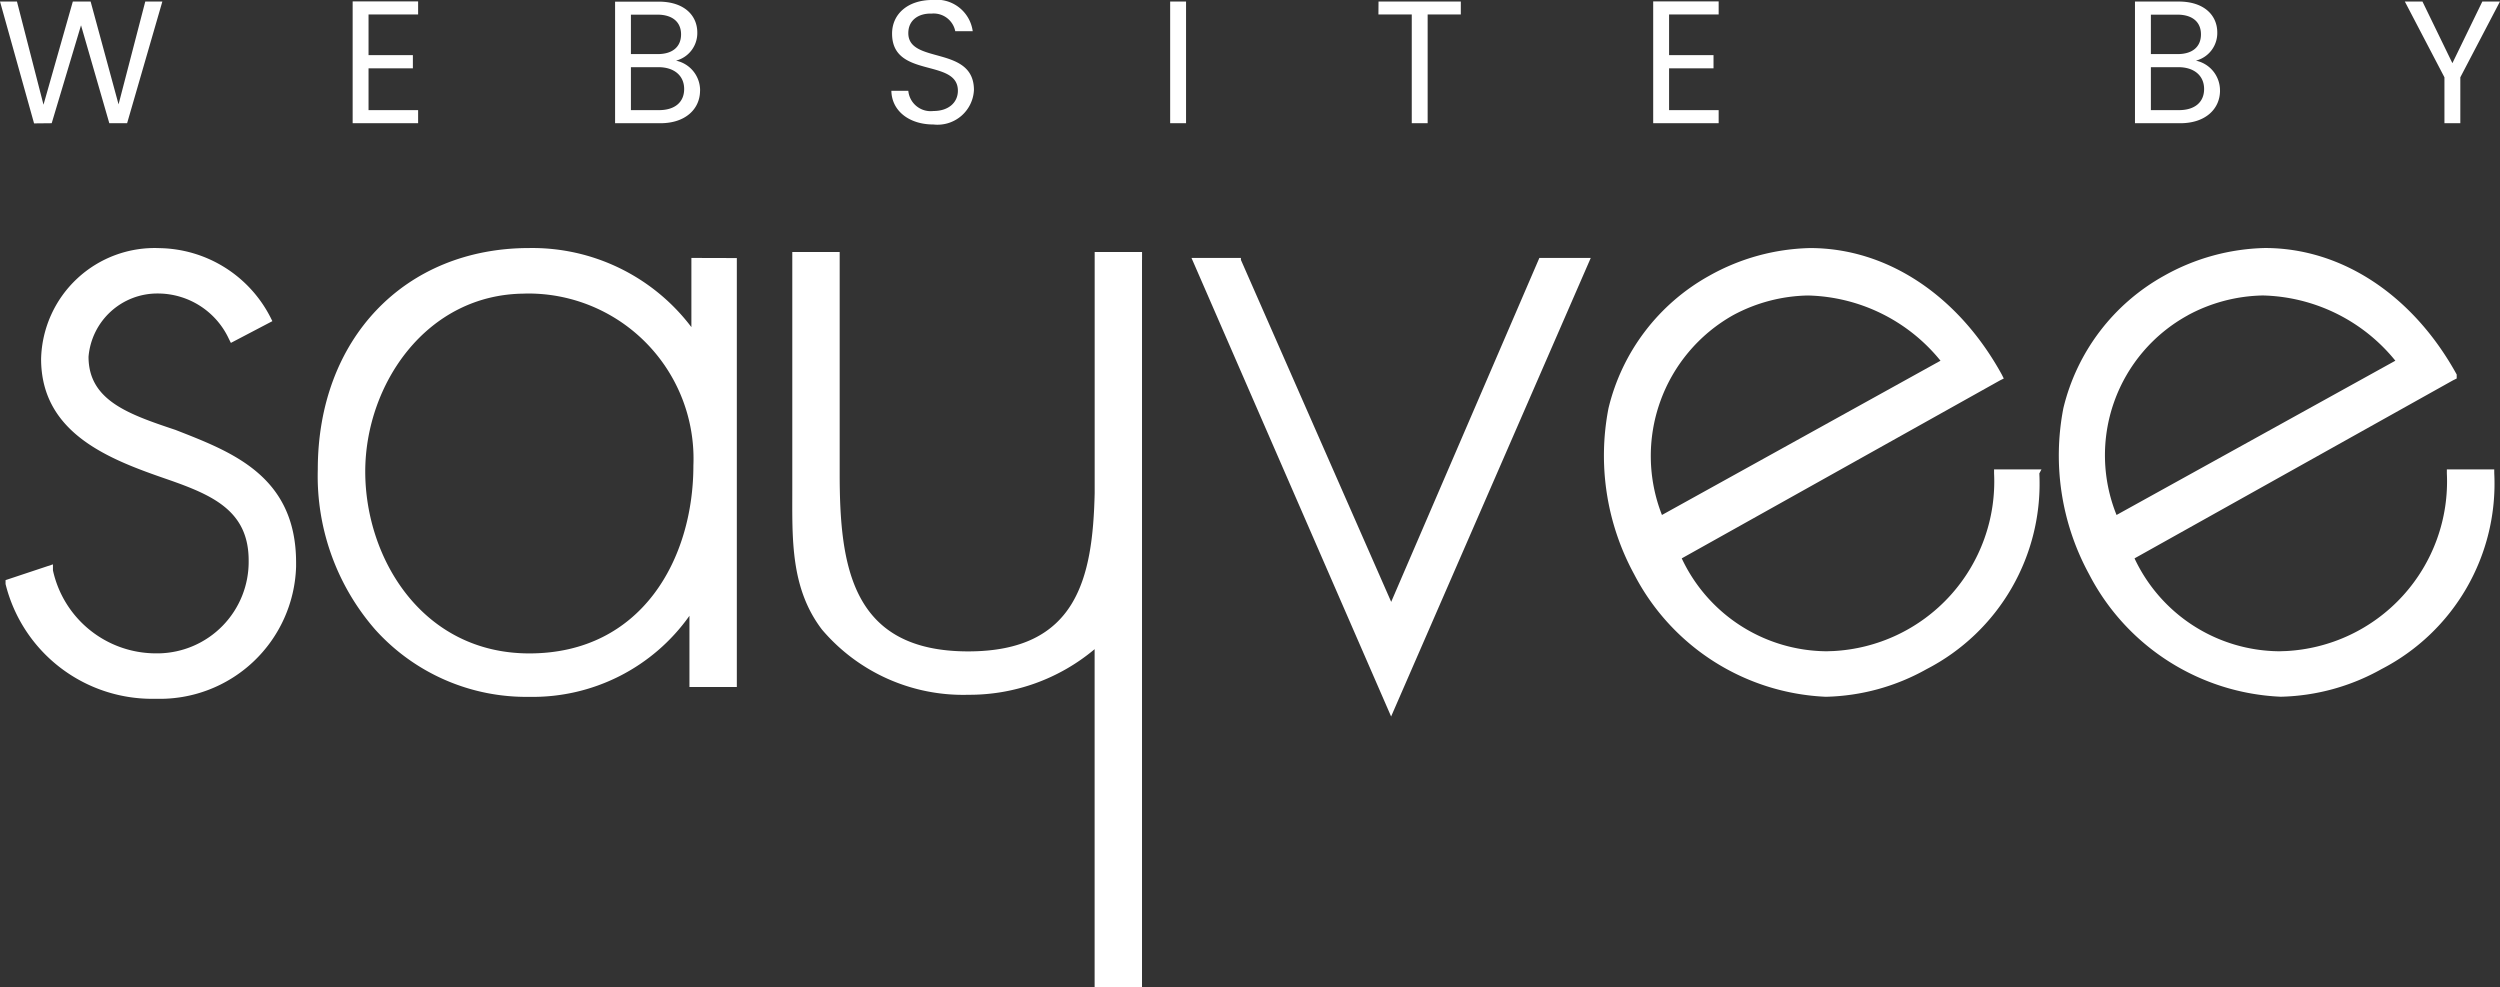
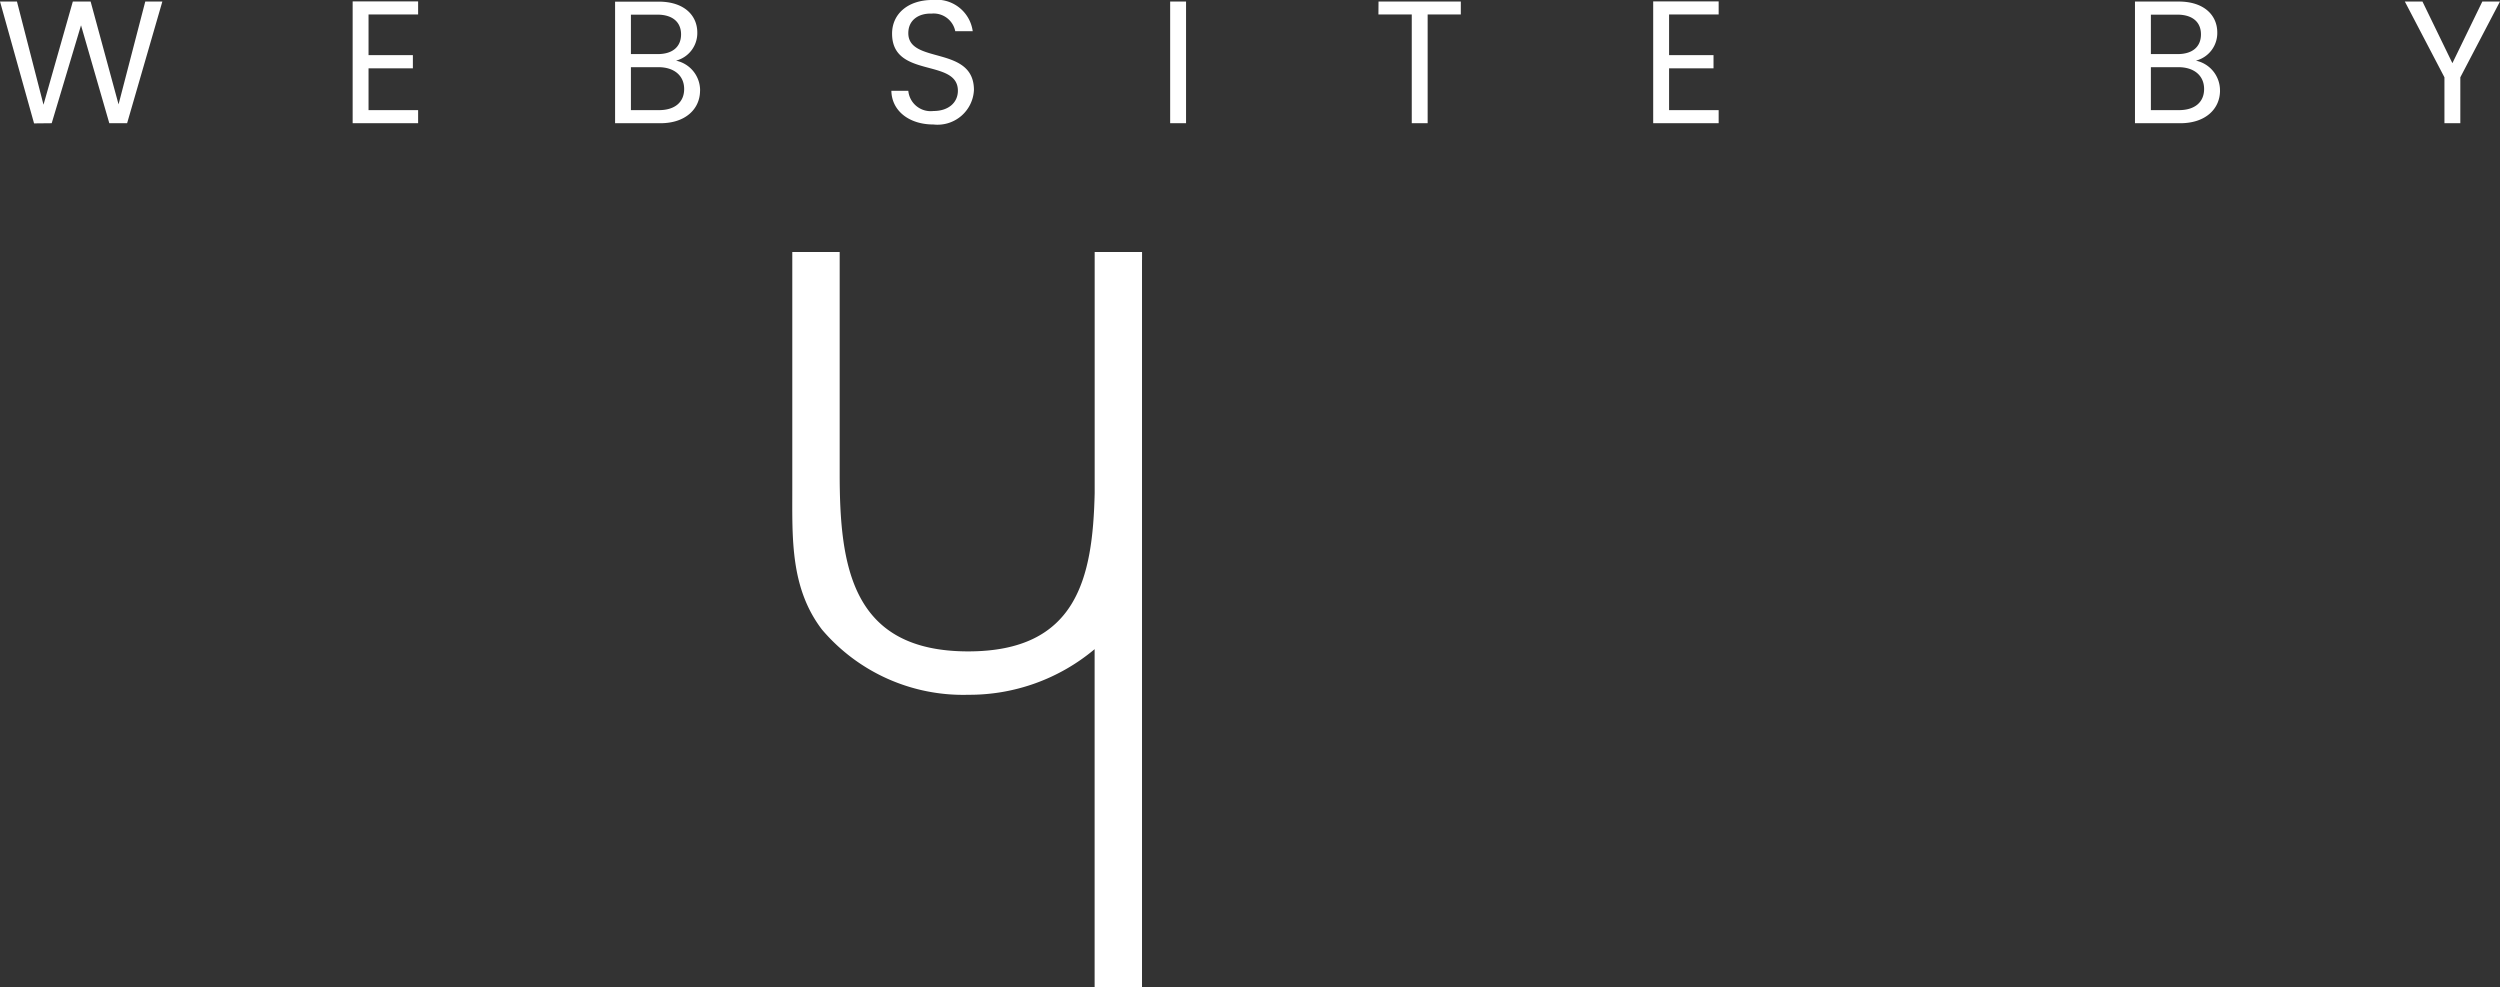
<svg xmlns="http://www.w3.org/2000/svg" width="100.247" height="39.591" viewBox="0 0 100.247 39.591">
  <rect x="0" y="0" width="100.247" height="39.591" fill="#333333" stroke="none" />
  <g id="Group_449" data-name="Group 449" transform="translate(-1752.802 -5521.707)">
    <g id="Group_148" data-name="Group 148" transform="translate(1753.021 5531.652)">
-       <path id="Path_100" data-name="Path 100" d="M7.656,34.688c-1.9-.634-3.485-1.189-3.485-2.933a2.768,2.768,0,0,1,2.774-2.536A3.143,3.143,0,0,1,9.8,31.042l.079.158,1.664-.872-.079-.158A5.085,5.085,0,0,0,7.023,27.4a4.556,4.556,0,0,0-4.754,4.439c0,3.012,2.774,4.042,5.073,4.835,1.823.634,3.25,1.268,3.25,3.25a3.672,3.672,0,0,1-3.617,3.725H6.866a4.231,4.231,0,0,1-4.122-3.329V40.08l-1.9.632v.158a6.057,6.057,0,0,0,6.024,4.6,5.467,5.467,0,0,0,5.626-5.3c0-.055,0-.11,0-.166C12.492,36.511,9.876,35.56,7.656,34.688Z" transform="translate(-0.84 -27.395)" fill="#fff" />
-       <path id="Path_101" data-name="Path 101" d="M98.025,28.09,92.083,41.882,86.057,28.169V28.09H84.075L92.08,46.479l8.006-18.389Z" transform="translate(-36.517 -27.693)" fill="#fff" />
-       <path id="Path_102" data-name="Path 102" d="M162.4,36.273h-1.9v.158a6.809,6.809,0,0,1-6.475,7.127c-.087,0-.175.007-.263.007h0a6.464,6.464,0,0,1-5.786-3.725l12.761-7.134.158-.079v-.159c-1.744-3.171-4.6-5.073-7.688-5.073a8.63,8.63,0,0,0-4.042,1.11,8.289,8.289,0,0,0-4.042,5.311,9.944,9.944,0,0,0,1.03,6.658,9.1,9.1,0,0,0,7.688,4.914h0a8.63,8.63,0,0,0,4.042-1.11,8.366,8.366,0,0,0,4.518-7.847Zm-12.284-6.183a6.556,6.556,0,0,1,3.012-.792,7.049,7.049,0,0,1,5.307,2.616L147.255,38.1a6.4,6.4,0,0,1,2.855-8.005Z" transform="translate(-62.603 -27.395)" fill="#fff" />
-       <path id="Path_103" data-name="Path 103" d="M130.569,36.273h-1.9v.158a6.809,6.809,0,0,1-6.475,7.127c-.087,0-.175.007-.263.007h0a6.464,6.464,0,0,1-5.786-3.725L128.9,32.707l.158-.079-.079-.158c-1.743-3.171-4.6-5.073-7.688-5.073a8.63,8.63,0,0,0-4.042,1.11,8.289,8.289,0,0,0-4.041,5.311,9.947,9.947,0,0,0,1.028,6.658,9.1,9.1,0,0,0,7.688,4.914h0a8.63,8.63,0,0,0,4.042-1.11,8.366,8.366,0,0,0,4.518-7.847ZM118.2,30.091a6.556,6.556,0,0,1,3.012-.792,7.05,7.05,0,0,1,5.309,2.615L115.351,38.1A6.48,6.48,0,0,1,118.2,30.091Z" transform="translate(-48.928 -27.395)" fill="#fff" />
      <path id="Path_104" data-name="Path 104" d="M70.081,27.99v-.317h-1.9v.4h0v9.274c-.079,3.408-.714,6.342-5.073,6.342-4.677,0-5.152-3.408-5.152-7.134V27.673h-1.9v9.512c0,1.981-.079,3.963,1.189,5.628a7.423,7.423,0,0,0,5.866,2.616A7.808,7.808,0,0,0,68.179,43.6V57.159h1.9V27.99Z" transform="translate(-24.505 -27.514)" fill="#fff" />
-       <path id="Path_105" data-name="Path 105" d="M37.737,27.792v2.774a8,8,0,0,0-6.5-3.171c-5,0-8.481,3.646-8.481,8.877a9.367,9.367,0,0,0,2.3,6.42,8.15,8.15,0,0,0,6.183,2.7,7.7,7.7,0,0,0,6.42-3.25v2.855h1.9v-17.2ZM31.079,29.22a6.624,6.624,0,0,1,6.738,6.9c0,3.725-2.061,7.53-6.579,7.53-4.28,0-6.579-3.8-6.579-7.292s2.457-7.135,6.42-7.135Z" transform="translate(-10.232 -27.394)" fill="#fff" />
    </g>
    <path id="Path_283" data-name="Path 283" d="M5.256,7.007,5.963,7,7.139,3.073,8.273,7h.714L10.4,2.121H9.715L8.644,6.244,7.524,2.121H6.81L5.634,6.258,4.57,2.121H3.891Zm15.4-4.893H18.031V7h2.625V6.475H18.668V4.8h1.778V4.27H18.668V2.639h1.988ZM31.324,5.628c0,.532-.378.847-1.008.847H29.189V4.753h1.106C30.918,4.753,31.324,5.089,31.324,5.628ZM31.2,3.437c0,.5-.343.791-.938.791H29.189V2.646h1.057C30.869,2.646,31.2,2.954,31.2,3.437Zm.763,2.254a1.218,1.218,0,0,0-.966-1.2,1.142,1.142,0,0,0,.854-1.127c0-.679-.518-1.239-1.547-1.239h-1.75V7h1.82C31.38,7,31.961,6.426,31.961,5.691ZM42.944,5.67c0-1.806-2.632-1.022-2.632-2.282,0-.525.413-.8.938-.784a.884.884,0,0,1,.945.707h.7a1.459,1.459,0,0,0-1.617-1.253c-.966,0-1.617.546-1.617,1.351,0,1.813,2.639.973,2.639,2.289,0,.462-.364.812-.98.812A.9.9,0,0,1,40.312,5.7h-.679c.014.8.707,1.351,1.687,1.351A1.462,1.462,0,0,0,42.944,5.67ZM50.812,7h.637V2.121h-.637Zm8.351-4.361H60.5V7h.637V2.639h1.33V2.121h-3.3Zm13.643-.525H70.181V7h2.625V6.475H70.818V4.8H72.6V4.27H70.818V2.639h1.988ZM92.272,5.628c0,.532-.378.847-1.008.847H90.138V4.753h1.106C91.867,4.753,92.272,5.089,92.272,5.628Zm-.126-2.191c0,.5-.343.791-.938.791H90.138V2.646h1.057C91.818,2.646,92.146,2.954,92.146,3.437Zm.763,2.254a1.218,1.218,0,0,0-.966-1.2A1.142,1.142,0,0,0,92.8,3.36c0-.679-.518-1.239-1.547-1.239H89.5V7h1.82C92.328,7,92.91,6.426,92.91,5.691Zm9-.532V7h.637V5.159l1.589-3.038h-.707l-1.2,2.471-1.2-2.471h-.707Z" transform="translate(1748.912 5519.648)" fill="#fff" />
  </g>
</svg>